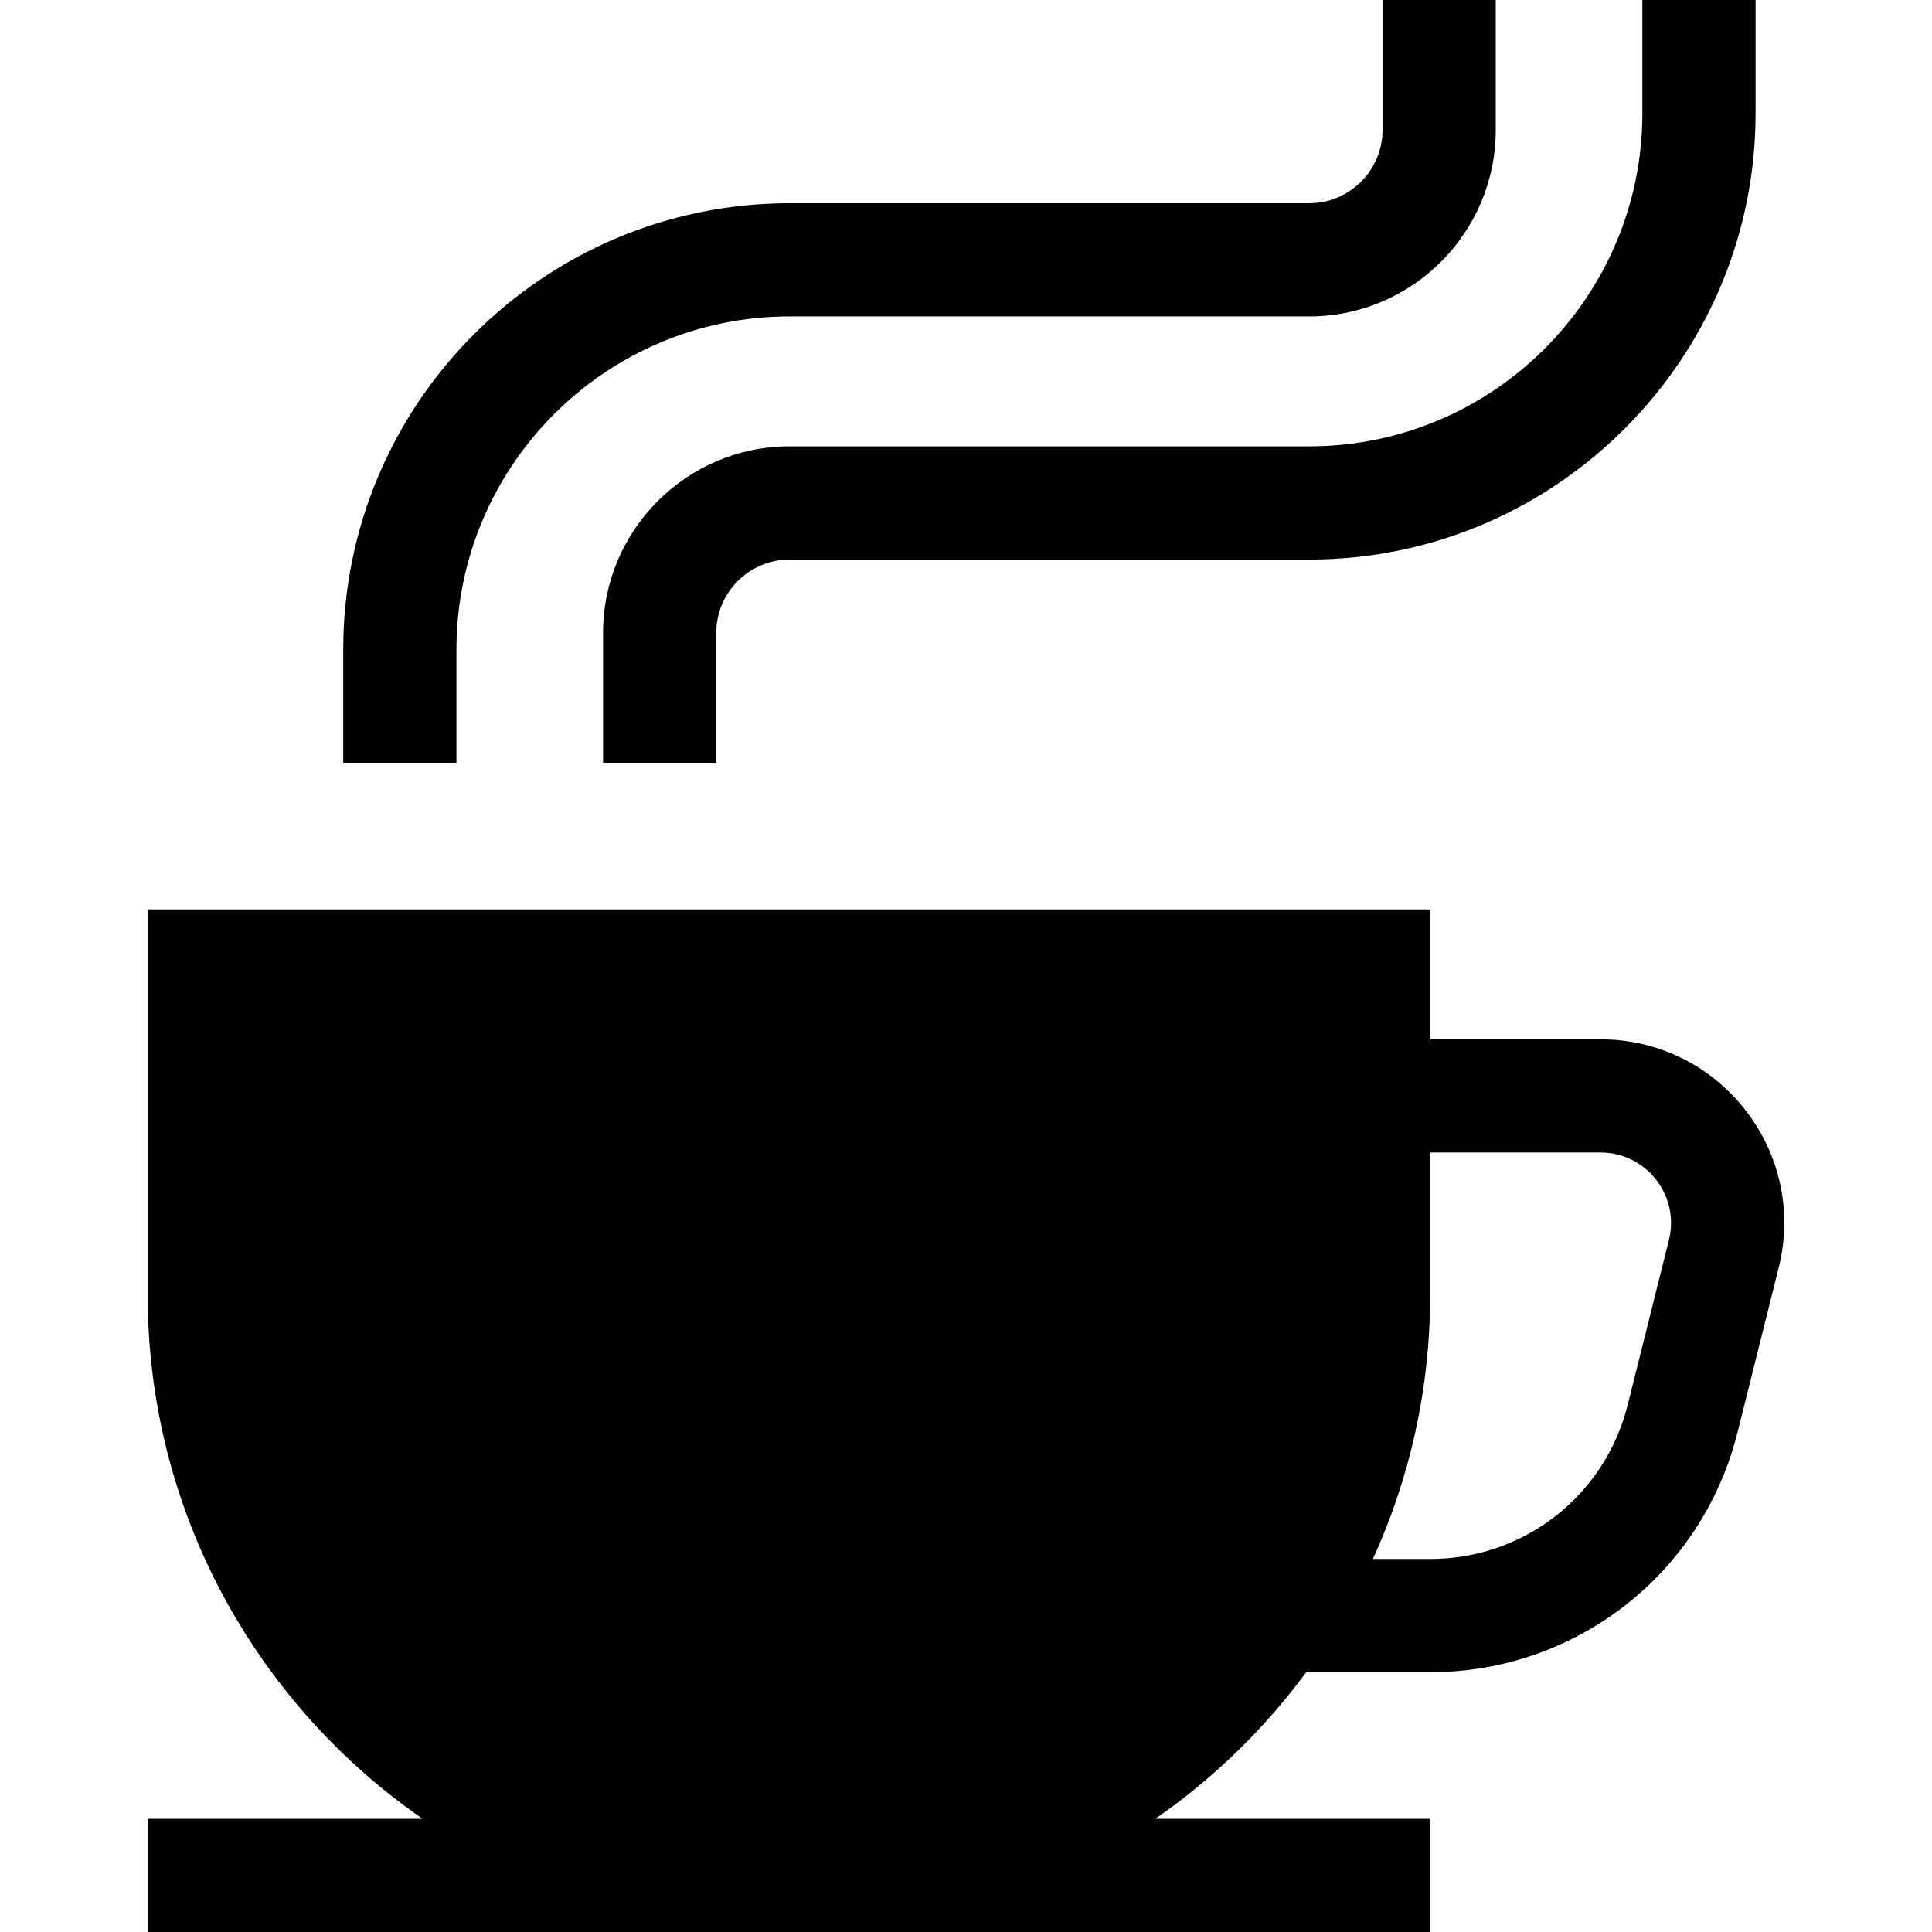
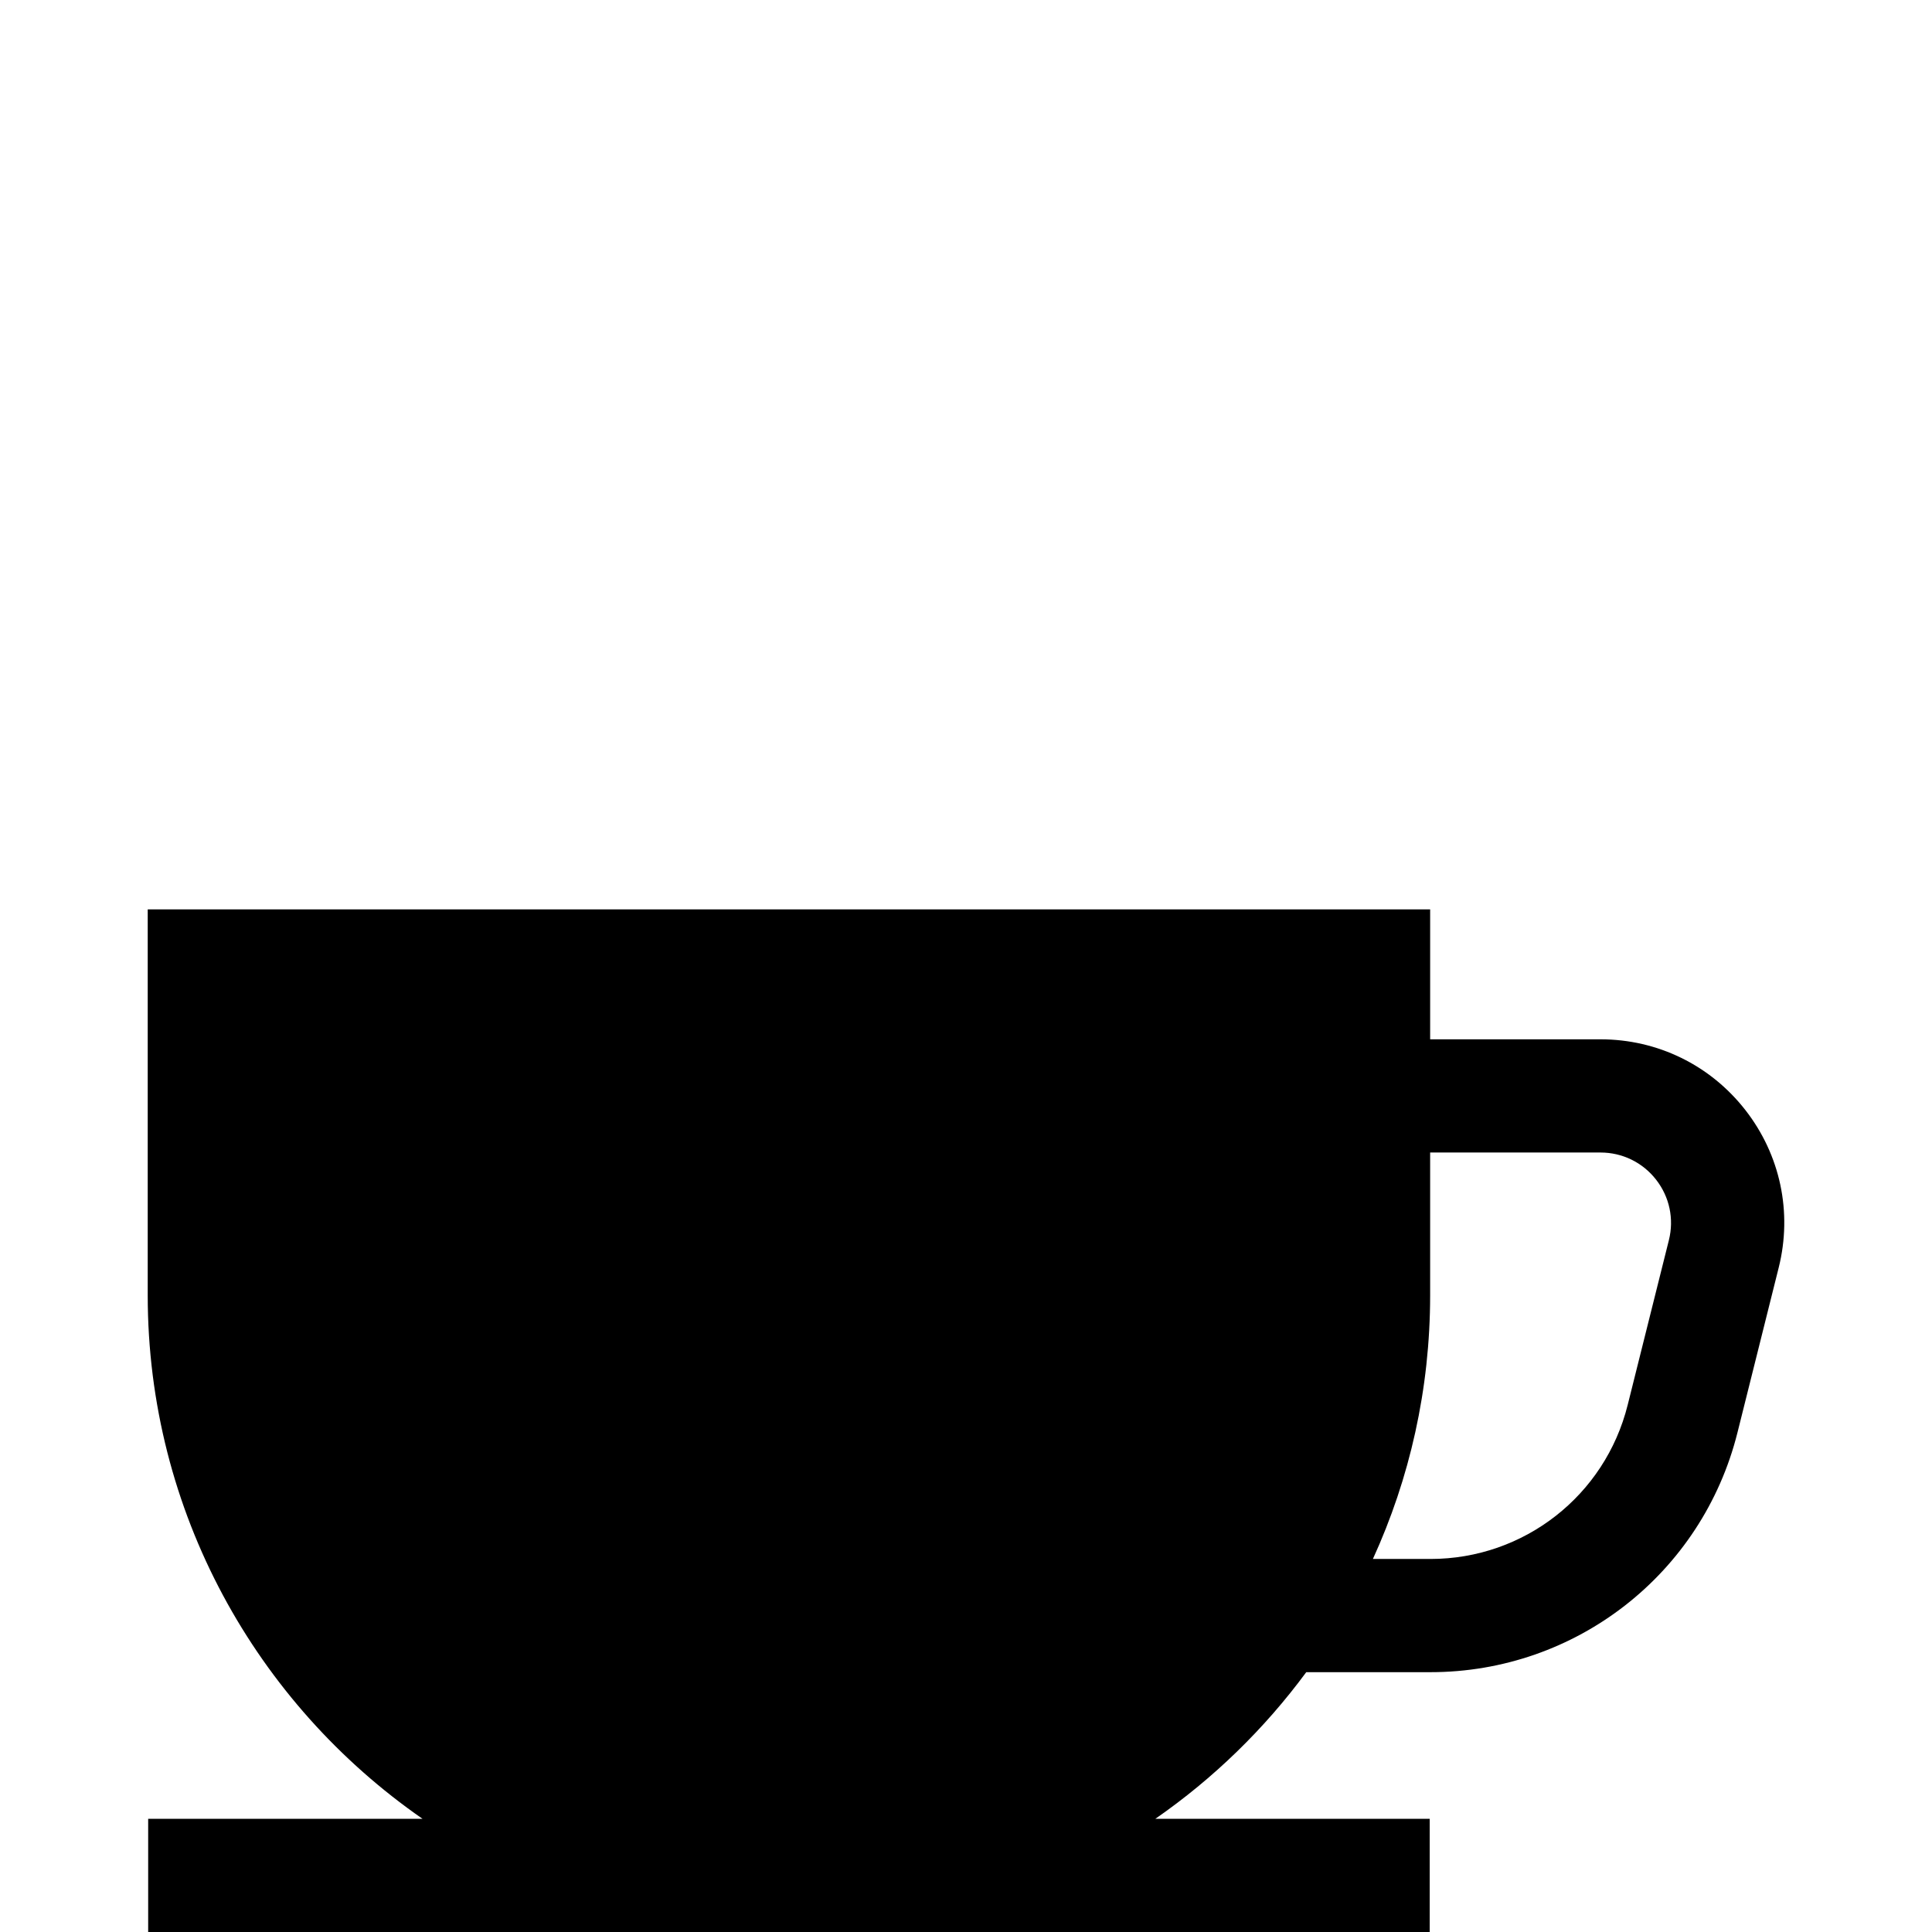
<svg xmlns="http://www.w3.org/2000/svg" id="Capa_1" enable-background="new 0 0 512 512" height="512" viewBox="0 0 512 512" width="512">
  <g>
    <path d="m462.521 294.151c-9.291-11.898-23.277-18.723-38.373-18.723h-45.145v-34.428h-339.856v102.247c0 57.441 28.855 108.261 72.823 138.753h-72.704v30h339.618v-30h-72.704c15.375-10.662 28.9-23.808 39.99-38.857h32.929c38.55 0 72.003-26.12 81.353-63.518l10.927-43.705c3.66-14.646.432-29.869-8.858-41.769zm-20.246 34.493-10.927 43.705c-6.005 24.019-27.49 40.794-52.249 40.794h-15.265c9.736-21.309 15.169-44.979 15.169-69.896v-37.818h45.145c5.794 0 11.161 2.619 14.727 7.186 3.566 4.566 4.804 10.408 3.4 16.029z" />
-     <path d="m209.247 118.286c-27.256 0-49.43 22.174-49.43 49.43v34.427h30v-34.427c0-10.714 8.716-19.43 19.43-19.43h137.709c65.226 0 118.29-53.064 118.29-118.29v-29.996h-30v29.996c0 48.684-39.606 88.29-88.29 88.29z" />
-     <path d="m120.96 172.147c0-48.684 39.606-88.29 88.29-88.29h137.709c27.256 0 49.43-22.175 49.43-49.431v-34.426h-30v34.427c0 10.714-8.716 19.431-19.43 19.431h-137.709c-65.226 0-118.29 53.064-118.29 118.29v29.995h30z" />
  </g>
</svg>